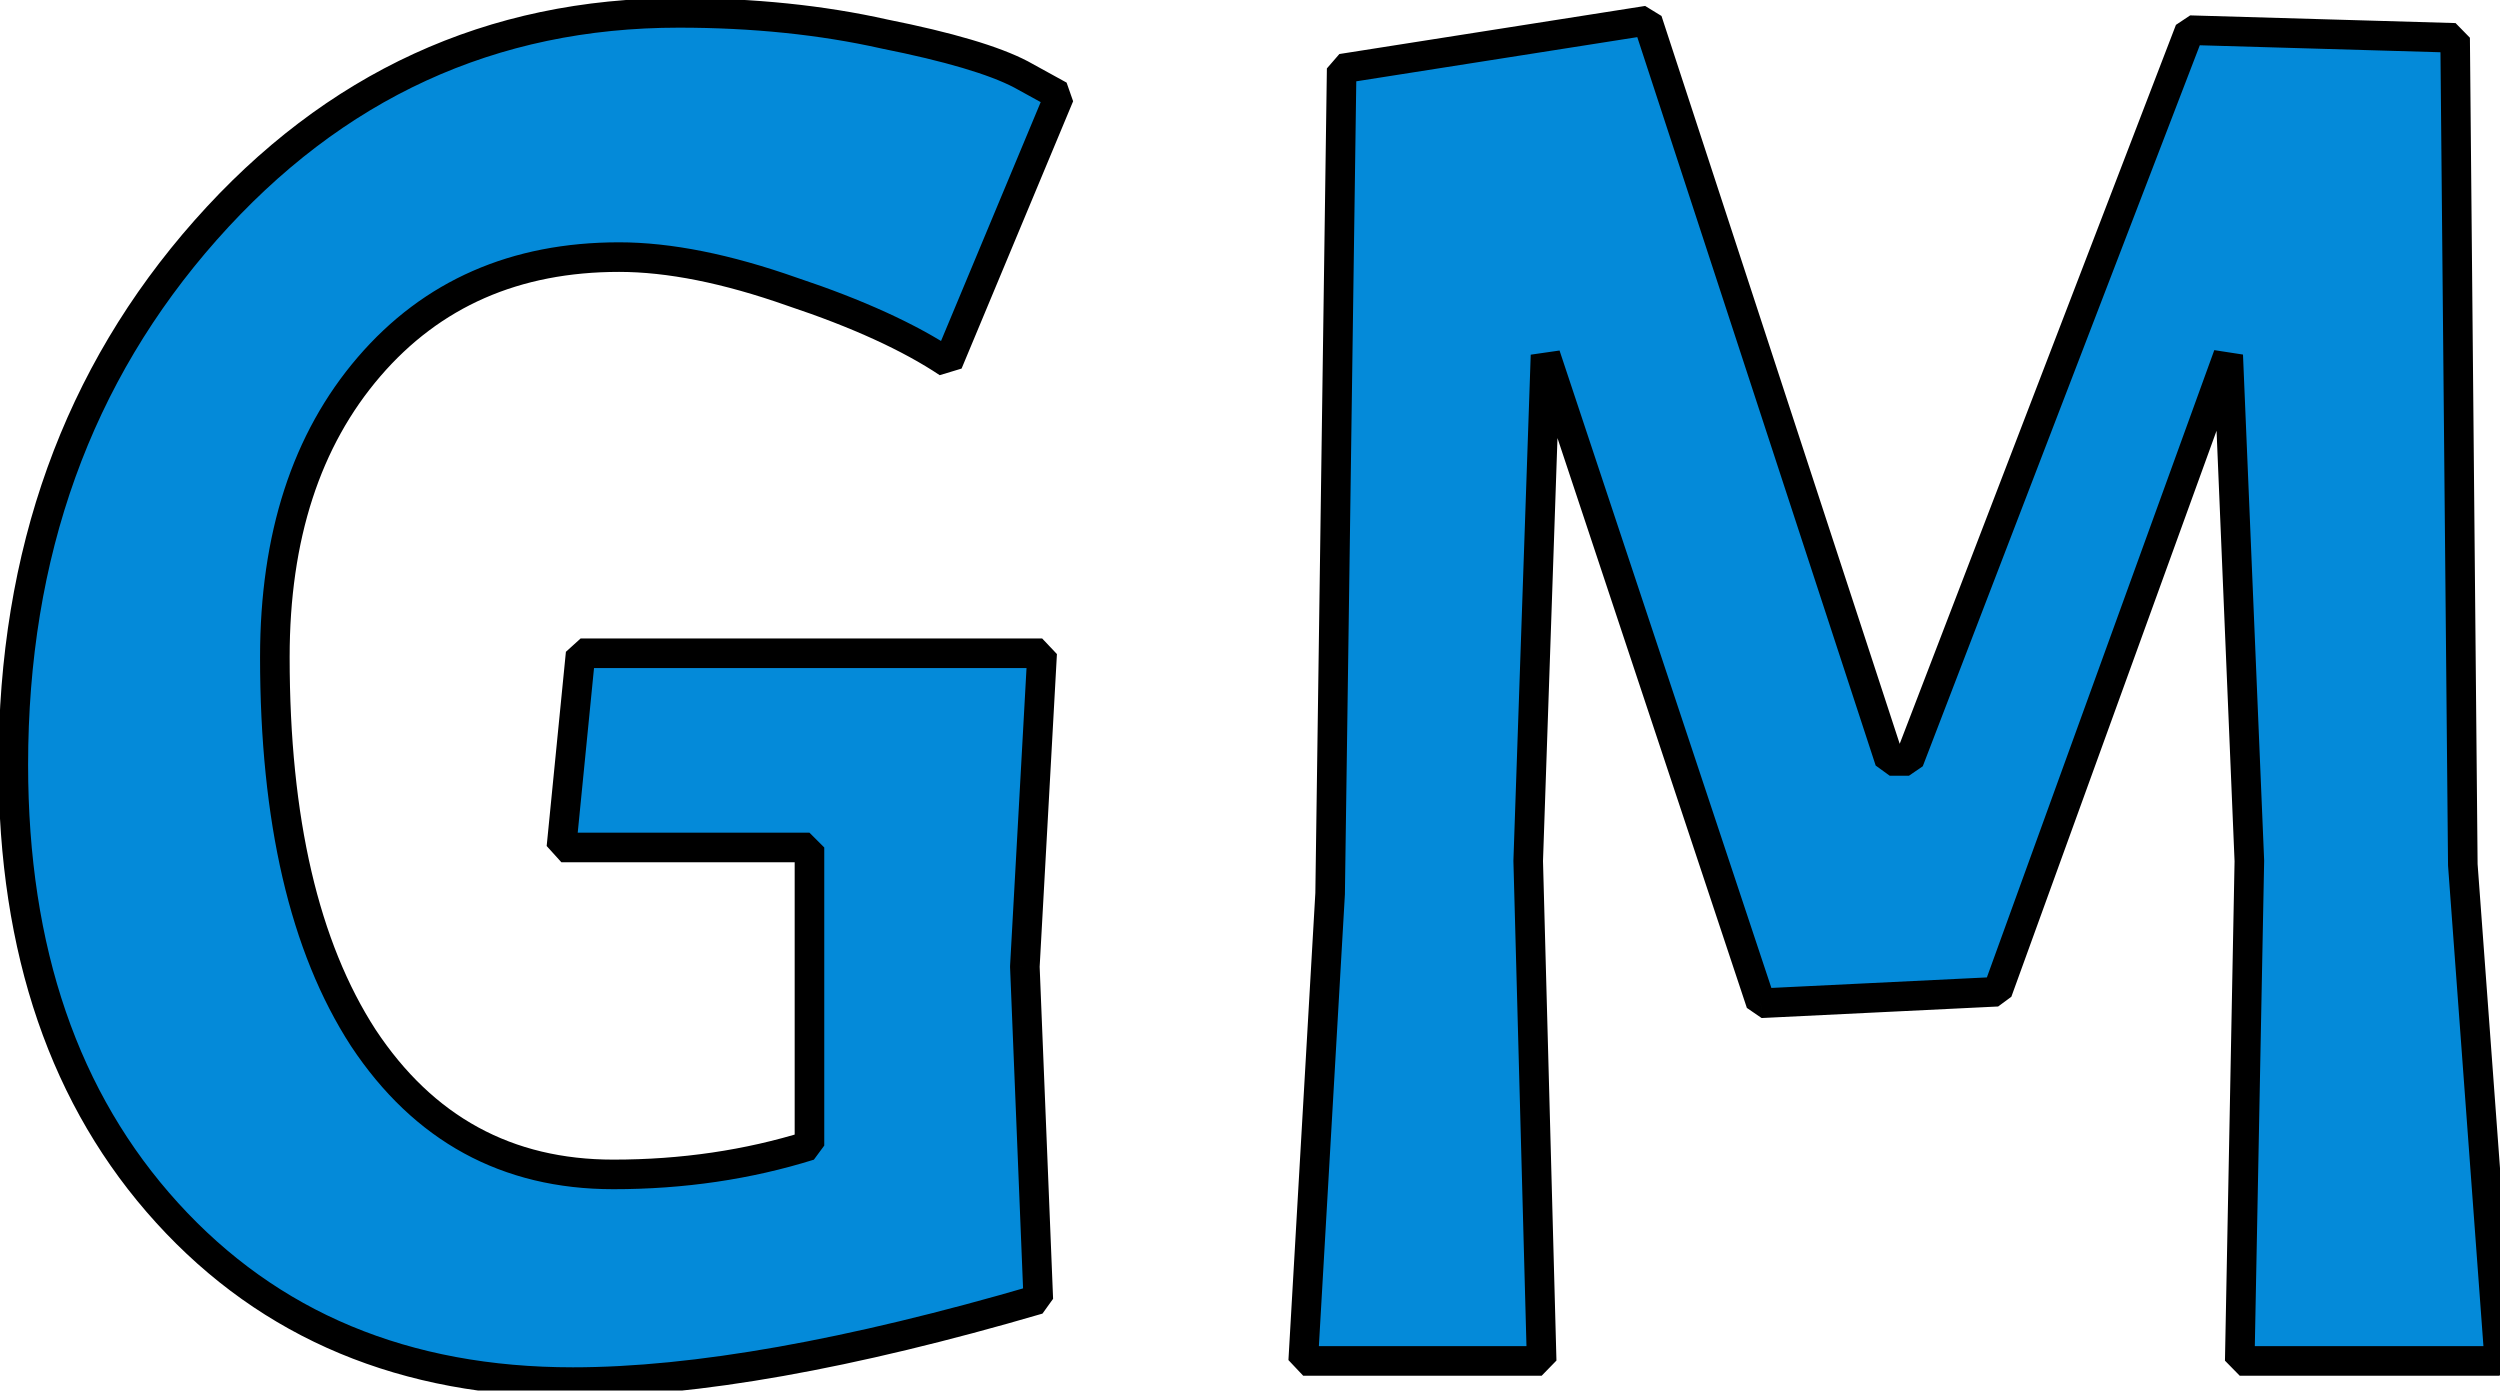
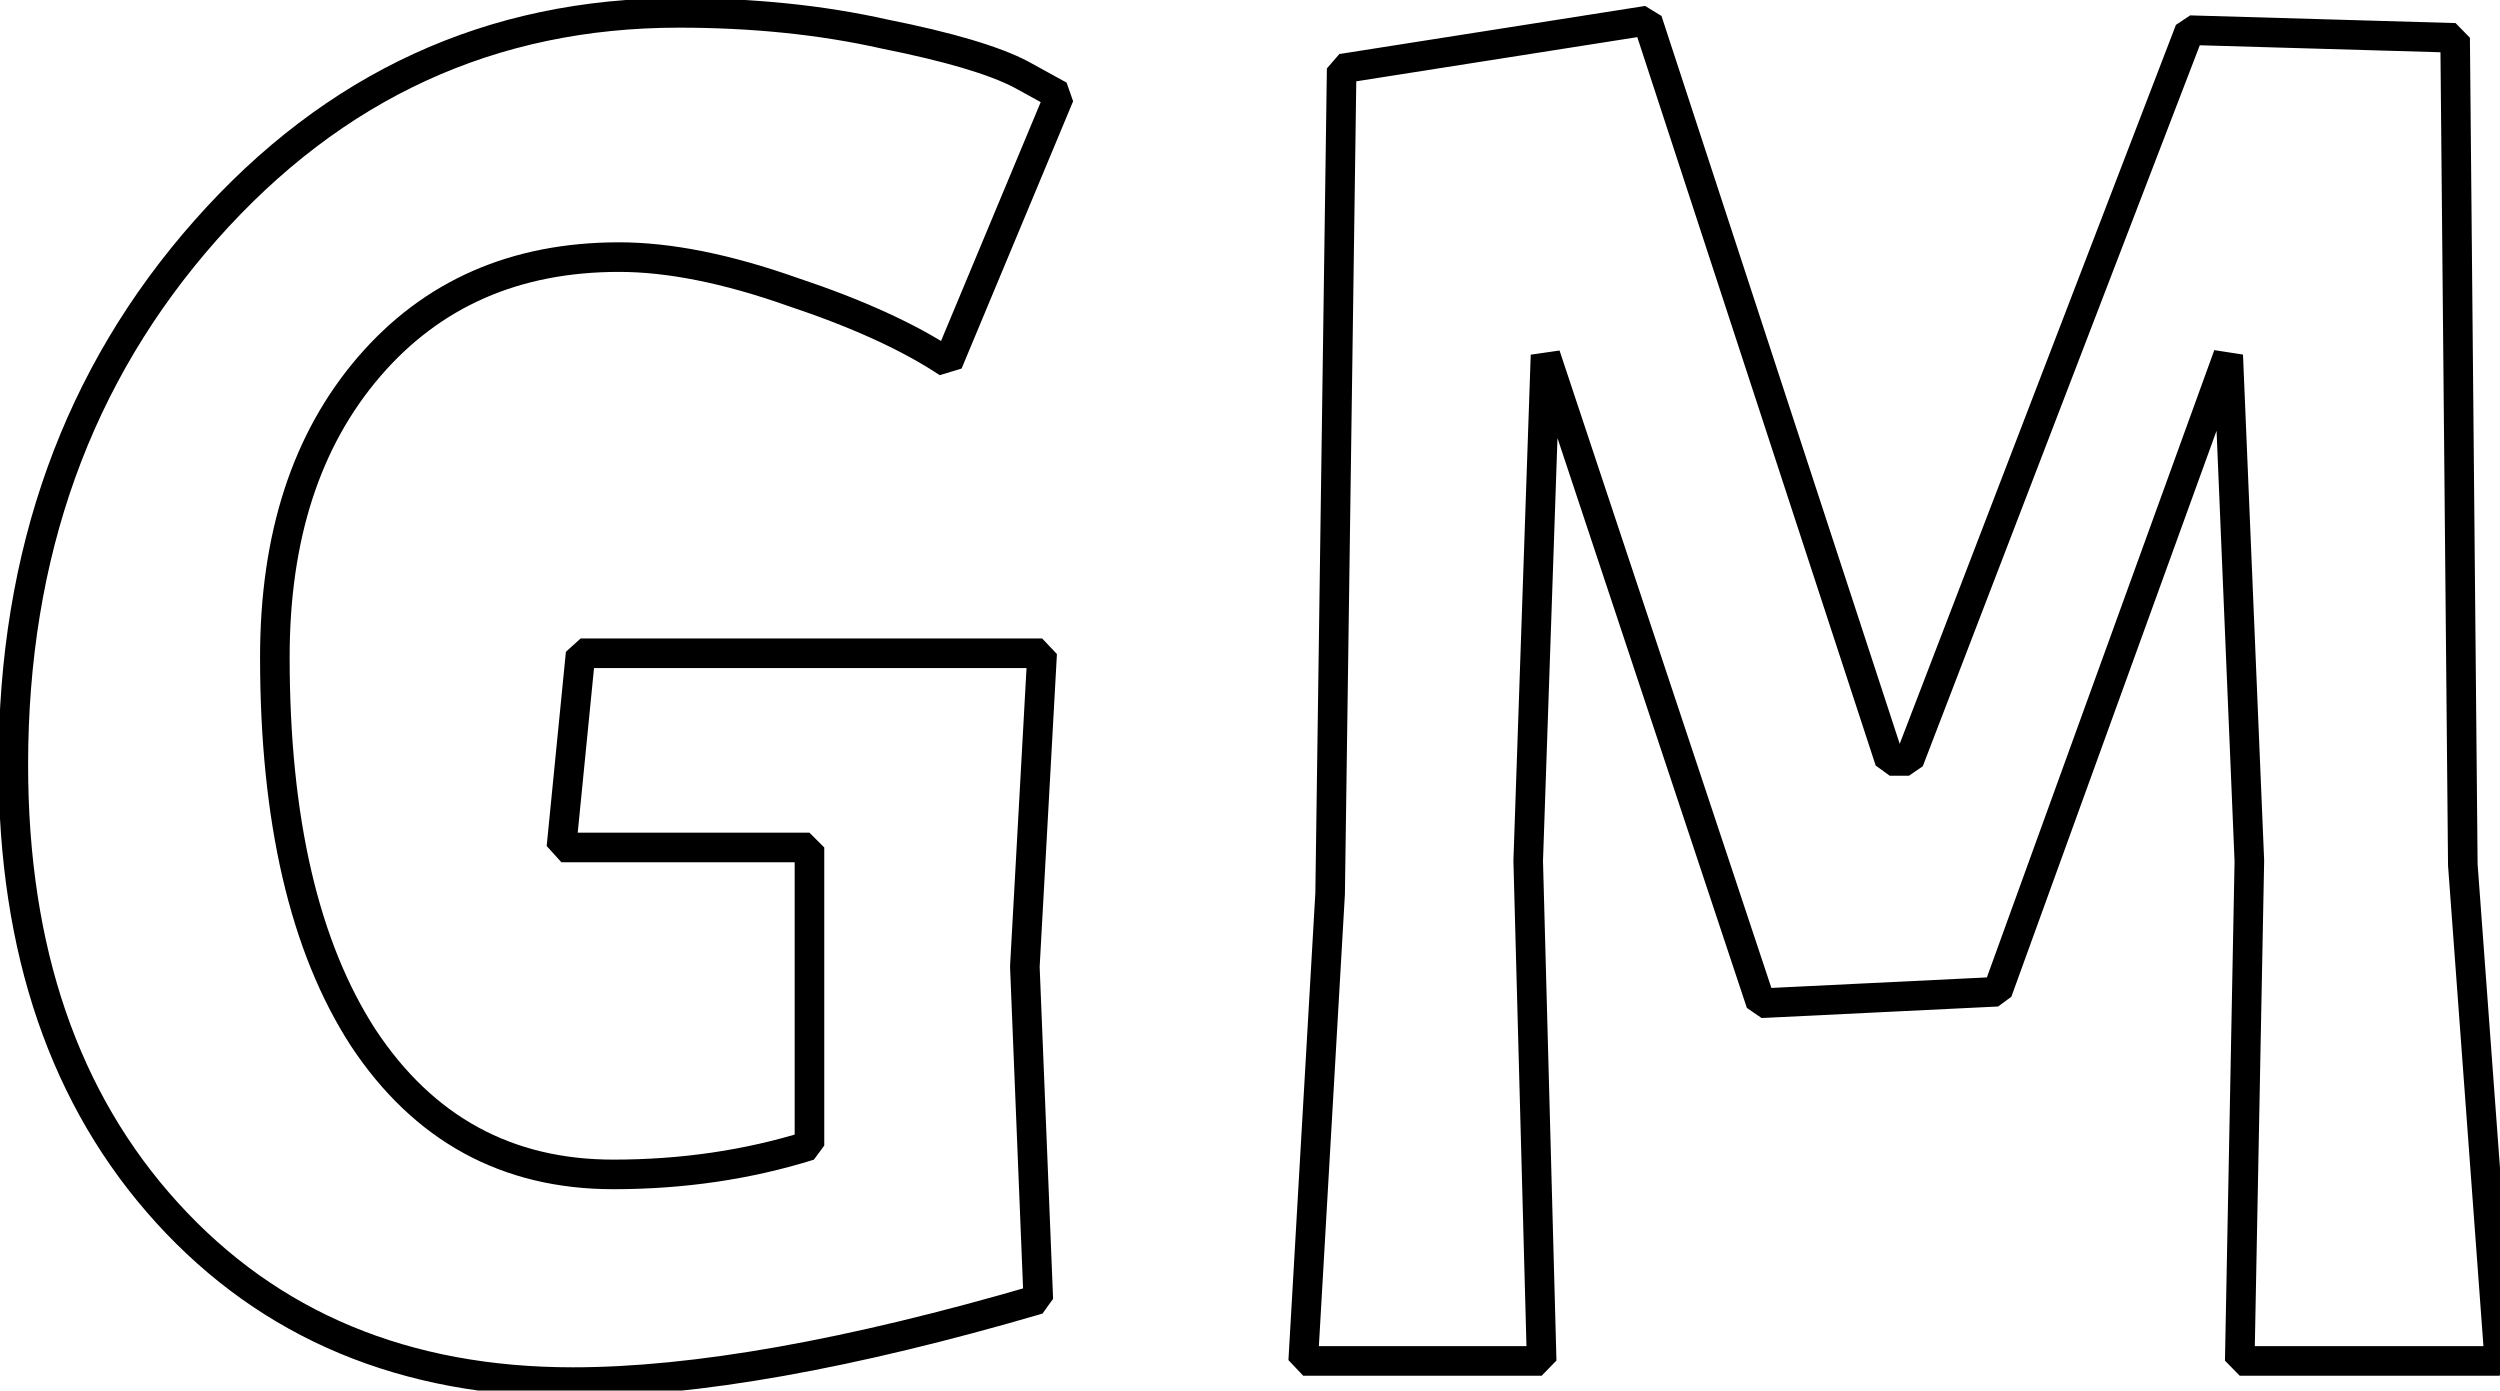
<svg xmlns="http://www.w3.org/2000/svg" width="169" height="94" viewBox="0 0 169 94" fill="none">
-   <path d="M38.73 93.43C27.377 93.43 18.233 89.617 11.3 81.99C4.367 74.363 0.9 64.267 0.9 51.7C0.9 37.4 5.233 25.353 13.9 15.56C22.567 5.767 33.227 0.87 45.88 0.87C50.907 0.87 55.543 1.347 59.79 2.3C64.123 3.167 67.2 4.077 69.02 5.03L71.62 6.46L64.08 24.53C61.48 22.797 57.97 21.193 53.55 19.72C49.13 18.16 45.23 17.38 41.85 17.38C34.83 17.38 29.197 19.85 24.95 24.79C20.703 29.73 18.58 36.273 18.58 44.42C18.58 55.427 20.573 64.007 24.56 70.16C28.633 76.313 34.267 79.39 41.46 79.39C46.14 79.39 50.56 78.74 54.72 77.44V57.29H37.95L39.25 44.16H70.45L69.28 65.35L70.19 87.84C57.45 91.567 46.963 93.43 38.73 93.43ZM127.746 51.44H129.046L148.026 2.04L165.966 2.56L166.486 58.46L168.956 92H151.406L152.056 58.2L150.626 24.01L135.026 67.04L119.036 67.82L104.476 24.01L103.306 58.2L104.216 92H88.097L89.916 60.41L90.697 4.64L111.366 1.39L127.746 51.44Z" fill="#048AD9" />
  <path d="M11.3 81.99L12.04 81.317L12.04 81.317L11.3 81.99ZM13.9 15.56L14.649 16.223L14.649 16.223L13.9 15.56ZM59.79 2.3L59.571 3.276L59.594 3.281L59.79 2.3ZM69.02 5.03L69.502 4.154L69.484 4.144L69.02 5.03ZM71.62 6.46L72.543 6.845L72.102 5.584L71.62 6.46ZM64.08 24.53L63.525 25.362L65.003 24.915L64.08 24.53ZM53.55 19.72L53.217 20.663L53.234 20.669L53.55 19.72ZM24.95 24.79L24.192 24.138L24.192 24.138L24.95 24.79ZM24.56 70.16L23.721 70.704L23.726 70.712L24.56 70.16ZM54.72 77.44L55.018 78.394L55.72 77.44H54.72ZM54.72 57.29H55.72L54.72 56.29V57.29ZM37.95 57.29L36.955 57.191L37.95 58.29V57.29ZM39.25 44.16V43.16L38.255 44.062L39.25 44.16ZM70.45 44.16L71.448 44.215L70.45 43.16V44.16ZM69.28 65.35L68.281 65.295L68.281 65.39L69.28 65.35ZM70.19 87.84L70.471 88.8L71.189 87.8L70.19 87.84ZM38.73 92.43C27.627 92.43 18.763 88.713 12.04 81.317L10.56 82.663C17.703 90.52 27.127 94.43 38.73 94.43V92.43ZM12.04 81.317C5.309 73.913 1.9 64.075 1.9 51.7H-0.1C-0.1 64.458 3.425 74.814 10.56 82.663L12.04 81.317ZM1.9 51.7C1.9 37.62 6.16 25.816 14.649 16.223L13.151 14.897C4.307 24.891 -0.1 37.181 -0.1 51.7H1.9ZM14.649 16.223C23.133 6.636 33.524 1.87 45.88 1.87V-0.13C32.929 -0.13 22 4.898 13.151 14.897L14.649 16.223ZM45.88 1.87C50.844 1.87 55.406 2.341 59.571 3.276L60.009 1.324C55.68 0.353 50.969 -0.13 45.88 -0.13V1.87ZM59.594 3.281C63.916 4.145 66.871 5.033 68.556 5.916L69.484 4.144C67.529 3.12 64.331 2.188 59.986 1.319L59.594 3.281ZM68.538 5.906L71.138 7.336L72.102 5.584L69.502 4.154L68.538 5.906ZM70.697 6.075L63.157 24.145L65.003 24.915L72.543 6.845L70.697 6.075ZM64.635 23.698C61.934 21.898 58.334 20.26 53.866 18.771L53.234 20.669C57.606 22.126 61.026 23.696 63.525 25.362L64.635 23.698ZM53.883 18.777C49.394 17.193 45.378 16.38 41.85 16.38V18.38C45.082 18.38 48.866 19.127 53.217 20.663L53.883 18.777ZM41.85 16.38C34.564 16.38 28.644 18.958 24.192 24.138L25.708 25.442C29.749 20.742 35.096 18.38 41.85 18.38V16.38ZM24.192 24.138C19.753 29.302 17.58 36.096 17.58 44.42H19.58C19.58 36.451 21.654 30.159 25.708 25.442L24.192 24.138ZM17.58 44.42C17.58 55.529 19.589 64.326 23.721 70.704L25.399 69.616C21.558 63.687 19.58 55.324 19.58 44.42H17.58ZM23.726 70.712C27.979 77.136 33.921 80.39 41.46 80.39V78.39C34.612 78.39 29.288 75.49 25.394 69.608L23.726 70.712ZM41.46 80.39C46.234 80.39 50.755 79.727 55.018 78.394L54.422 76.486C50.365 77.753 46.046 78.39 41.46 78.39V80.39ZM55.72 77.44V57.29H53.72V77.44H55.72ZM54.72 56.29H37.95V58.29H54.72V56.29ZM38.945 57.389L40.245 44.258L38.255 44.062L36.955 57.191L38.945 57.389ZM39.25 45.16H70.45V43.16H39.25V45.16ZM69.451 44.105L68.281 65.295L70.278 65.405L71.448 44.215L69.451 44.105ZM68.281 65.39L69.191 87.88L71.189 87.8L70.279 65.31L68.281 65.39ZM69.909 86.88C57.212 90.594 46.828 92.43 38.73 92.43V94.43C47.098 94.43 57.688 92.539 70.471 88.8L69.909 86.88ZM127.746 51.44L126.796 51.751L127.746 52.44V51.44ZM129.046 51.44V52.44L129.98 51.799L129.046 51.44ZM148.026 2.04L148.055 1.04L147.093 1.681L148.026 2.04ZM165.966 2.56L166.966 2.551L165.995 1.56L165.966 2.56ZM166.486 58.46L165.487 58.469L165.489 58.533L166.486 58.46ZM168.956 92V93L169.954 91.927L168.956 92ZM151.406 92L150.407 91.981L151.406 93V92ZM152.056 58.2L153.056 58.219L153.056 58.158L152.056 58.2ZM150.626 24.01L151.626 23.968L149.686 23.669L150.626 24.01ZM135.026 67.04L135.075 68.039L135.967 67.381L135.026 67.04ZM119.036 67.82L118.088 68.135L119.085 68.819L119.036 67.82ZM104.476 24.01L105.425 23.695L103.477 23.976L104.476 24.01ZM103.306 58.2L102.307 58.166L102.307 58.227L103.306 58.2ZM104.216 92V93L105.216 91.973L104.216 92ZM88.097 92L87.098 91.942L88.097 93V92ZM89.916 60.41L90.915 60.468L90.916 60.424L89.916 60.41ZM90.697 4.64L90.541 3.652L89.697 4.626L90.697 4.64ZM111.366 1.39L112.317 1.079L111.211 0.402L111.366 1.39ZM127.746 52.44H129.046V50.44H127.746V52.44ZM129.98 51.799L148.96 2.399L147.093 1.681L128.113 51.081L129.98 51.799ZM147.998 3.04L165.938 3.56L165.995 1.56L148.055 1.04L147.998 3.04ZM164.967 2.569L165.487 58.469L167.486 58.451L166.966 2.551L164.967 2.569ZM165.489 58.533L167.959 92.073L169.954 91.927L167.484 58.387L165.489 58.533ZM168.956 91H151.406V93H168.956V91ZM152.406 92.019L153.056 58.219L151.057 58.181L150.407 91.981L152.406 92.019ZM153.056 58.158L151.626 23.968L149.627 24.052L151.057 58.242L153.056 58.158ZM149.686 23.669L134.086 66.699L135.967 67.381L151.567 24.351L149.686 23.669ZM134.978 66.041L118.988 66.821L119.085 68.819L135.075 68.039L134.978 66.041ZM119.985 67.505L105.425 23.695L103.528 24.325L118.088 68.135L119.985 67.505ZM103.477 23.976L102.307 58.166L104.306 58.234L105.476 24.044L103.477 23.976ZM102.307 58.227L103.217 92.027L105.216 91.973L104.306 58.173L102.307 58.227ZM104.216 91H88.097V93H104.216V91ZM89.095 92.058L90.915 60.468L88.918 60.352L87.098 91.942L89.095 92.058ZM90.916 60.424L91.696 4.654L89.697 4.626L88.917 60.396L90.916 60.424ZM90.852 5.628L111.522 2.378L111.211 0.402L90.541 3.652L90.852 5.628ZM110.416 1.701L126.796 51.751L128.697 51.129L112.317 1.079L110.416 1.701Z" fill="black" />
</svg>